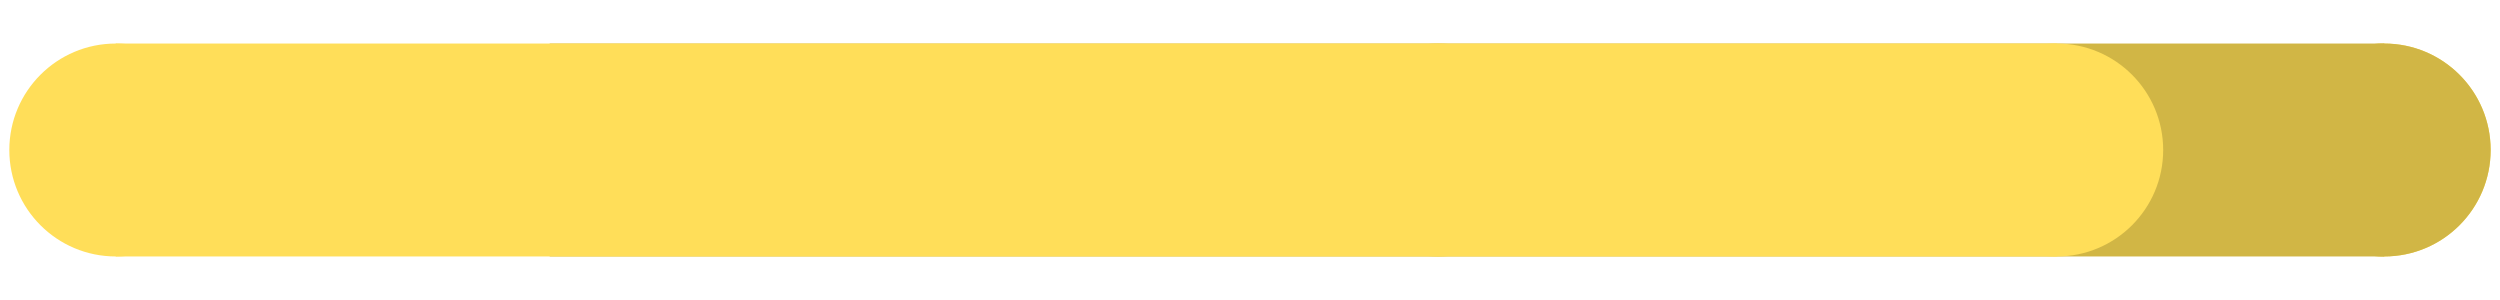
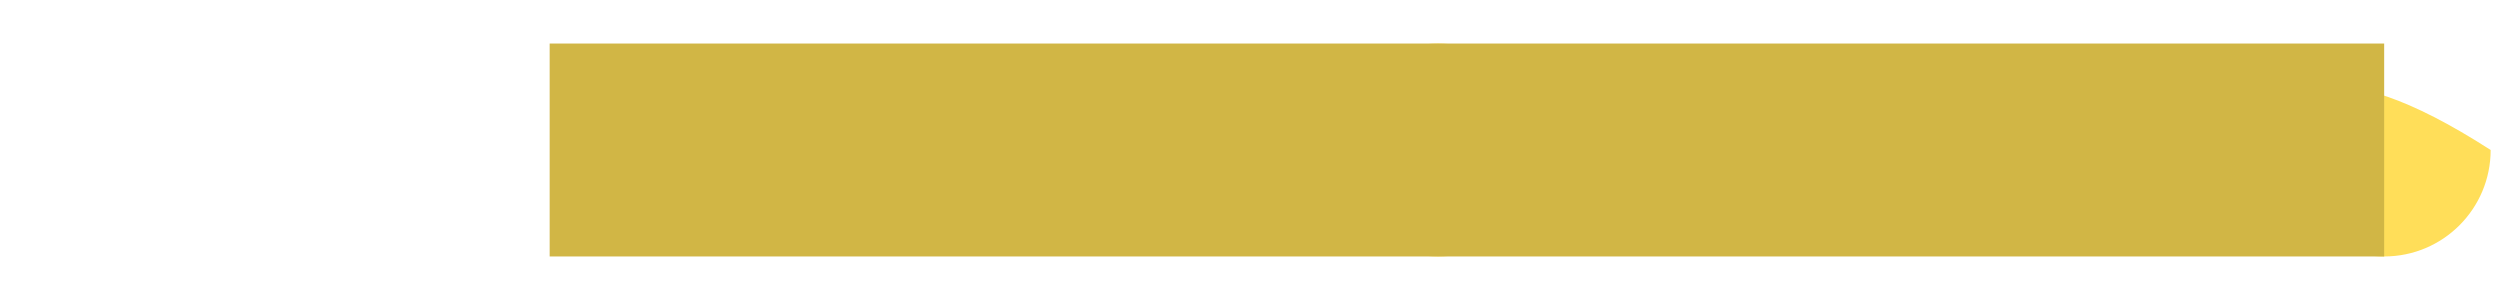
<svg xmlns="http://www.w3.org/2000/svg" width="500" zoomAndPan="magnify" viewBox="0 0 375 45" height="60" preserveAspectRatio="xMidYMid meet" version="1.0">
  <defs>
    <clipPath id="09f8091e8e">
      <path d="M 341.66 6.531 L 373.598 6.531 L 373.598 38.469 L 341.66 38.469 Z M 341.66 6.531 " clip-rule="nonzero" />
    </clipPath>
    <clipPath id="f0d2ab2b3f">
-       <path d="M 373.598 22.5 C 373.598 13.68 366.449 6.531 357.629 6.531 C 348.812 6.531 341.66 13.68 341.66 22.5 C 341.66 31.32 348.812 38.469 357.629 38.469 C 366.449 38.469 373.598 31.32 373.598 22.5 Z M 373.598 22.5 " clip-rule="nonzero" />
+       <path d="M 373.598 22.5 C 348.812 6.531 341.66 13.68 341.66 22.5 C 341.66 31.32 348.812 38.469 357.629 38.469 C 366.449 38.469 373.598 31.32 373.598 22.5 Z M 373.598 22.5 " clip-rule="nonzero" />
    </clipPath>
    <clipPath id="d976128ddd">
      <path d="M 1.398 6.531 L 33.336 6.531 L 33.336 38.469 L 1.398 38.469 Z M 1.398 6.531 " clip-rule="nonzero" />
    </clipPath>
    <clipPath id="355120c3cd">
-       <path d="M 33.336 22.5 C 33.336 13.68 26.188 6.531 17.367 6.531 C 8.547 6.531 1.398 13.68 1.398 22.5 C 1.398 31.32 8.547 38.469 17.367 38.469 C 26.188 38.469 33.336 31.32 33.336 22.5 Z M 33.336 22.5 " clip-rule="nonzero" />
-     </clipPath>
+       </clipPath>
    <clipPath id="0af795bae6">
      <path d="M 199.754 6.531 L 231.691 6.531 L 231.691 38.469 L 199.754 38.469 Z M 199.754 6.531 " clip-rule="nonzero" />
    </clipPath>
    <clipPath id="db2ff740d1">
      <path d="M 231.691 22.5 C 231.691 13.68 224.543 6.531 215.723 6.531 C 206.902 6.531 199.754 13.68 199.754 22.5 C 199.754 31.32 206.902 38.469 215.723 38.469 C 224.543 38.469 231.691 31.32 231.691 22.5 Z M 231.691 22.5 " clip-rule="nonzero" />
    </clipPath>
    <clipPath id="d69fbb7085">
      <path d="M 82.449 6.531 L 357.625 6.531 L 357.625 38.465 L 82.449 38.465 Z M 82.449 6.531 " clip-rule="nonzero" />
    </clipPath>
    <clipPath id="3460b26970">
      <path d="M 17.367 6.531 L 308.508 6.531 L 308.508 38.469 L 17.367 38.469 Z M 17.367 6.531 " clip-rule="nonzero" />
    </clipPath>
    <clipPath id="89af584434">
      <path d="M 341.66 6.531 L 373.598 6.531 L 373.598 38.469 L 341.66 38.469 Z M 341.66 6.531 " clip-rule="nonzero" />
    </clipPath>
    <clipPath id="98f772a308">
-       <path d="M 373.598 22.5 C 373.598 13.68 366.449 6.531 357.629 6.531 C 348.812 6.531 341.66 13.68 341.66 22.5 C 341.66 31.32 348.812 38.469 357.629 38.469 C 366.449 38.469 373.598 31.32 373.598 22.5 Z M 373.598 22.5 " clip-rule="nonzero" />
-     </clipPath>
+       </clipPath>
    <clipPath id="a21c5f0336">
      <path d="M 292.539 6.531 L 324.477 6.531 L 324.477 38.469 L 292.539 38.469 Z M 292.539 6.531 " clip-rule="nonzero" />
    </clipPath>
    <clipPath id="1212d0c234">
-       <path d="M 324.477 22.5 C 324.477 13.68 317.328 6.531 308.508 6.531 C 299.691 6.531 292.539 13.68 292.539 22.5 C 292.539 31.32 299.691 38.469 308.508 38.469 C 317.328 38.469 324.477 31.32 324.477 22.5 Z M 324.477 22.5 " clip-rule="nonzero" />
-     </clipPath>
+       </clipPath>
  </defs>
  <g clip-path="url(#09f8091e8e)">
    <g clip-path="url(#f0d2ab2b3f)">
      <path fill="#ffde59" d="M 373.598 6.531 L 373.598 38.469 L 341.66 38.469 L 341.66 6.531 Z M 373.598 6.531 " fill-opacity="1" fill-rule="nonzero" />
    </g>
  </g>
  <g clip-path="url(#d976128ddd)">
    <g clip-path="url(#355120c3cd)">
      <path fill="#ffde59" d="M 33.336 6.531 L 33.336 38.469 L 1.398 38.469 L 1.398 6.531 Z M 33.336 6.531 " fill-opacity="1" fill-rule="nonzero" />
    </g>
  </g>
  <g clip-path="url(#0af795bae6)">
    <g clip-path="url(#db2ff740d1)">
      <path fill="#ffde59" d="M 231.691 6.531 L 231.691 38.469 L 199.754 38.469 L 199.754 6.531 Z M 231.691 6.531 " fill-opacity="1" fill-rule="nonzero" />
    </g>
  </g>
  <g clip-path="url(#d69fbb7085)">
    <path fill="#d1b645" d="M 357.625 6.531 L 357.625 38.465 L 82.434 38.465 L 82.434 6.531 Z M 357.625 6.531 " fill-opacity="1" fill-rule="nonzero" />
  </g>
  <g clip-path="url(#3460b26970)">
-     <path fill="#ffde59" d="M 308.508 6.531 L 308.508 38.469 L 17.352 38.469 L 17.352 6.531 Z M 308.508 6.531 " fill-opacity="1" fill-rule="nonzero" />
-   </g>
+     </g>
  <g clip-path="url(#89af584434)">
    <g clip-path="url(#98f772a308)">
      <path fill="#d1b645" d="M 373.598 6.531 L 373.598 38.469 L 341.66 38.469 L 341.66 6.531 Z M 373.598 6.531 " fill-opacity="1" fill-rule="nonzero" />
    </g>
  </g>
  <g clip-path="url(#a21c5f0336)">
    <g clip-path="url(#1212d0c234)">
-       <path fill="#ffde59" d="M 324.477 6.531 L 324.477 38.469 L 292.539 38.469 L 292.539 6.531 Z M 324.477 6.531 " fill-opacity="1" fill-rule="nonzero" />
-     </g>
+       </g>
  </g>
</svg>